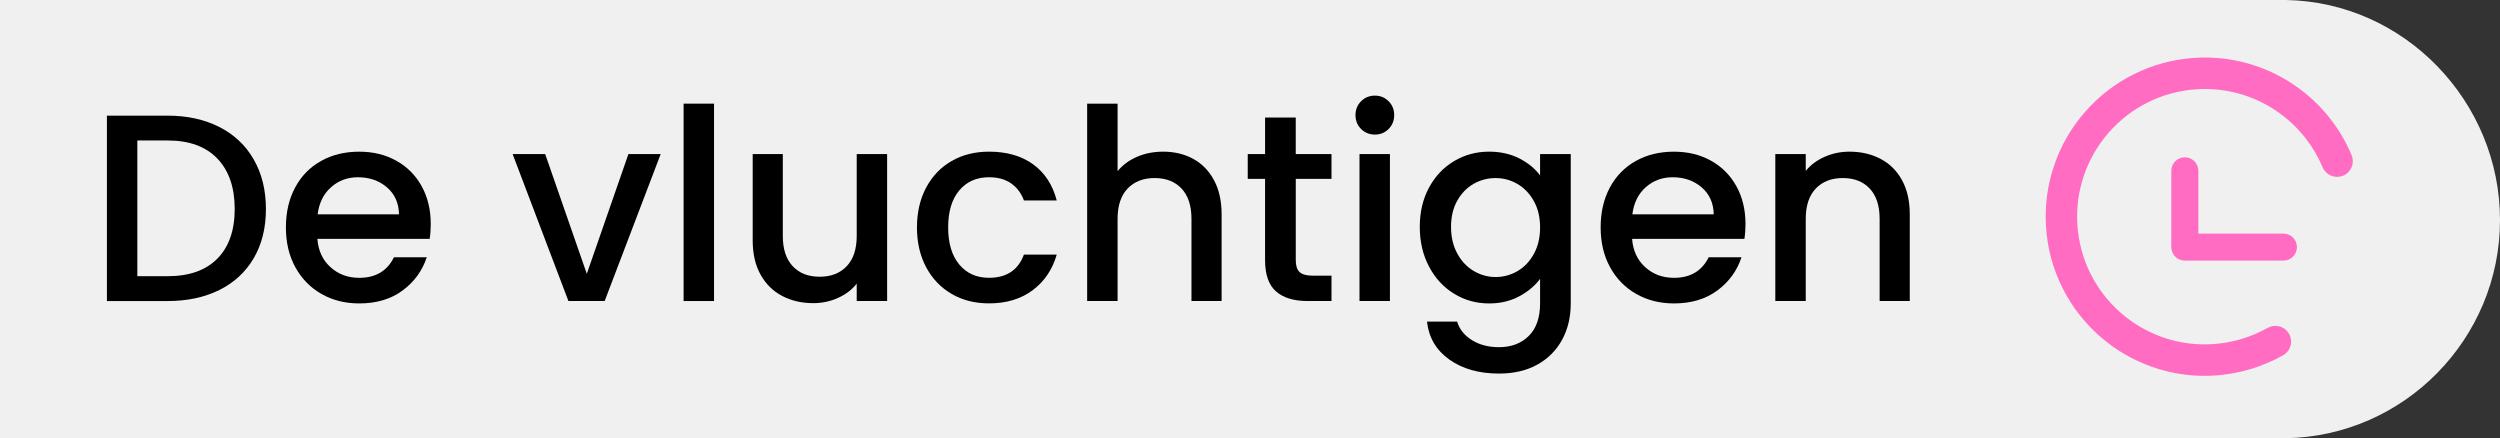
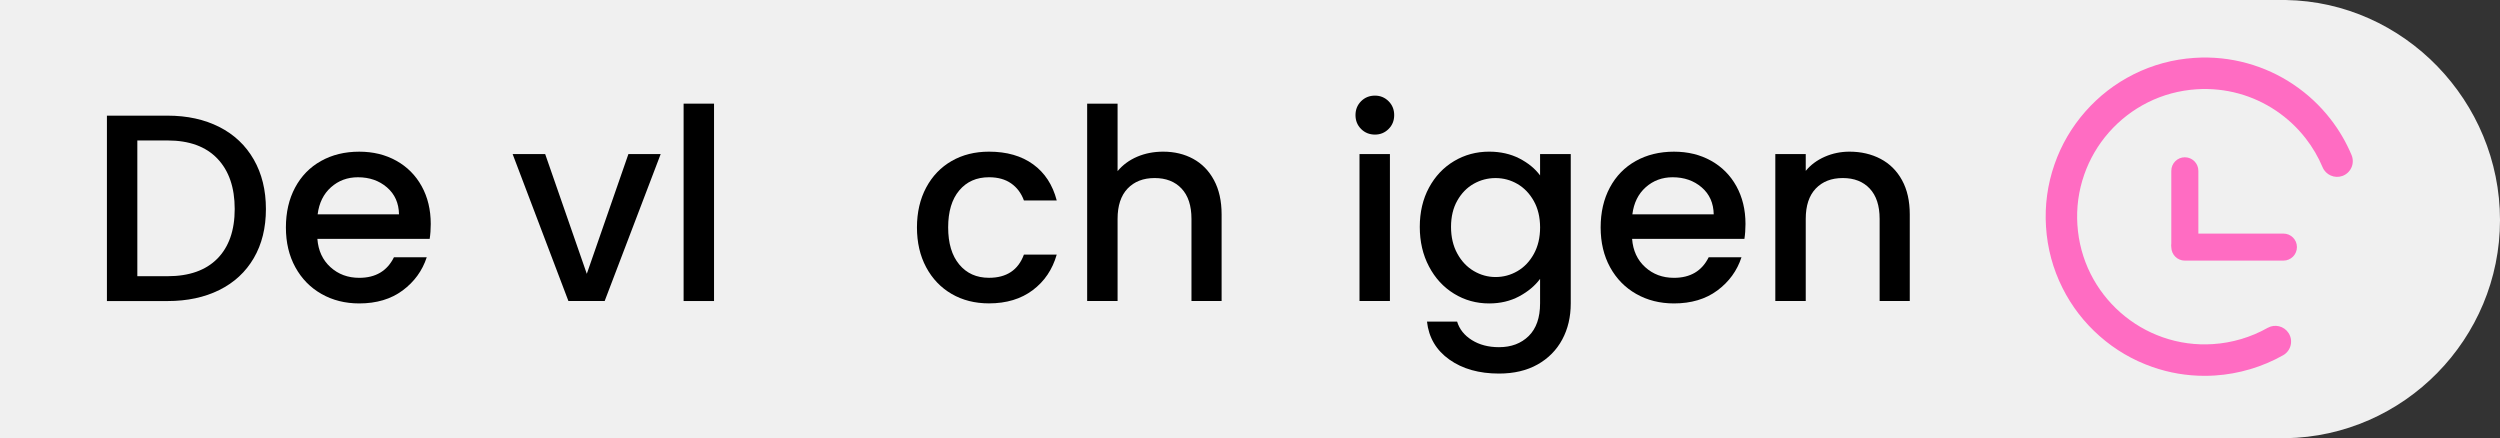
<svg xmlns="http://www.w3.org/2000/svg" version="1.1" id="Calque_1" x="0px" y="0px" viewBox="0 0 131.216 23" style="enable-background:new 0 0 131.216 23;" xml:space="preserve">
  <rect x="0" y="0" width="131.216" height="23" fill="#333333" stroke="none" />
  <style type="text/css">
	.st0{fill:#F0F0F0;}
	.st1{fill:#FF6CC2;}
	.st2{enable-background:new    ;}
</style>
  <path class="st0" d="M131.216,11.55c0-6.227-5.022-11.45-11.249-11.55l0,0H0v23h119.967l0,0  C126.194,22.9,131.216,17.777,131.216,11.55z" />
  <g>
    <g>
      <path class="st1" d="M123.08,8.282c-0.271-0.645-0.625-1.25-1.058-1.806    c-0.523-0.672-1.147-1.253-1.854-1.728c-0.715-0.48-1.496-0.839-2.323-1.068    c-0.855-0.236-1.742-0.326-2.635-0.269c-1.075,0.069-2.104,0.347-3.059,0.825    c-0.922,0.462-1.737,1.091-2.421,1.869c-0.684,0.778-1.203,1.666-1.543,2.64    c-0.352,1.009-0.496,2.065-0.426,3.139s0.347,2.104,0.825,3.059    c0.462,0.922,1.091,1.737,1.869,2.421c0.778,0.684,1.666,1.203,2.64,1.543    c1.009,0.352,2.065,0.496,3.139,0.426c1.202-0.077,2.372-0.426,3.413-1.014    c0.226-0.127,0.296-0.419,0.156-0.637c-0.13-0.2-0.393-0.264-0.601-0.147    c-0.922,0.521-1.96,0.83-3.025,0.898c-0.954,0.061-1.89-0.066-2.784-0.378    c-0.864-0.302-1.652-0.762-2.342-1.369c-0.69-0.607-1.248-1.329-1.658-2.148    c-0.424-0.847-0.67-1.759-0.732-2.713c-0.061-0.954,0.066-1.89,0.378-2.784    c0.302-0.864,0.762-1.652,1.369-2.342c0.607-0.69,1.329-1.248,2.147-1.658    c0.847-0.424,1.759-0.67,2.713-0.732c0.793-0.051,1.579,0.029,2.337,0.238    c0.733,0.202,1.426,0.521,2.06,0.947c0.628,0.422,1.181,0.938,1.645,1.534    c0.384,0.493,0.698,1.03,0.939,1.602c0.092,0.22,0.34,0.329,0.564,0.251    l0-0C123.06,8.797,123.181,8.522,123.08,8.282z" />
      <path class="st1" d="M115.711,19.726c-0.936,0-1.854-0.155-2.739-0.465    c-1.021-0.356-1.951-0.899-2.764-1.615c-0.814-0.715-1.473-1.568-1.956-2.534    c-0.501-0.999-0.792-2.077-0.864-3.203c-0.073-1.125,0.077-2.231,0.447-3.287    c0.354-1.019,0.898-1.949,1.614-2.764c0.717-0.815,1.569-1.473,2.535-1.957    c1.001-0.501,2.078-0.792,3.202-0.864c0.936-0.061,1.863,0.034,2.759,0.282    c0.866,0.239,1.685,0.615,2.433,1.118c0.739,0.496,1.392,1.104,1.94,1.809    c0.452,0.581,0.824,1.217,1.107,1.891l0,0c0.088,0.21,0.086,0.45-0.007,0.657    c-0.092,0.207-0.267,0.369-0.48,0.443c-0.41,0.144-0.866-0.058-1.034-0.46    c-0.228-0.541-0.526-1.051-0.889-1.516c-0.441-0.566-0.966-1.055-1.559-1.454    c-0.601-0.403-1.257-0.705-1.95-0.896c-0.718-0.197-1.467-0.274-2.214-0.226    c-0.903,0.059-1.768,0.292-2.569,0.693c-0.774,0.389-1.459,0.917-2.034,1.57    c-0.574,0.654-1.011,1.401-1.296,2.218c-0.296,0.846-0.416,1.733-0.358,2.637    c0.059,0.903,0.291,1.768,0.692,2.569c0.389,0.774,0.918,1.459,1.571,2.034    c0.654,0.574,1.4,1.011,2.218,1.297c0.846,0.295,1.731,0.417,2.637,0.357    c1.002-0.064,1.992-0.358,2.865-0.851c0.381-0.216,0.862-0.096,1.1,0.269    c0.124,0.191,0.163,0.427,0.109,0.647c-0.054,0.22-0.197,0.409-0.395,0.521    c-1.088,0.614-2.323,0.981-3.573,1.062    C116.076,19.72,115.894,19.726,115.711,19.726z" />
    </g>
    <path class="st1" d="M119.849,12.26h-4.465V8.965c0-0.392-0.318-0.71-0.71-0.71   s-0.71,0.318-0.71,0.71v3.803c-0.01,0.07-0.01,0.14,0,0.21   c0.005,0.388,0.32,0.701,0.709,0.701h5.175c0.392,0,0.71-0.318,0.71-0.71   C120.559,12.577,120.241,12.26,119.849,12.26z" />
  </g>
  <g class="st2">
    <path d="M11.514,6.666c0.779,0.396,1.381,0.966,1.806,1.708   s0.637,1.607,0.637,2.597s-0.212,1.847-0.637,2.576   c-0.425,0.728-1.027,1.286-1.806,1.673c-0.78,0.388-1.687,0.581-2.723,0.581   H5.612V6.07h3.178C9.827,6.07,10.734,6.269,11.514,6.666z M11.409,13.574   c0.606-0.616,0.91-1.484,0.91-2.604c0-1.129-0.303-2.011-0.91-2.646   c-0.607-0.635-1.479-0.952-2.618-0.952H7.208v7.125h1.582   C9.929,14.498,10.802,14.189,11.409,13.574z" />
    <path d="M22.552,12.538h-5.894c0.047,0.615,0.275,1.11,0.686,1.483   c0.411,0.374,0.915,0.561,1.512,0.561c0.858,0,1.465-0.359,1.82-1.078h1.722   c-0.233,0.709-0.656,1.29-1.267,1.743c-0.611,0.452-1.37,0.679-2.275,0.679   c-0.738,0-1.398-0.166-1.981-0.497c-0.583-0.331-1.041-0.798-1.372-1.4   c-0.332-0.602-0.497-1.299-0.497-2.092c0-0.793,0.161-1.491,0.483-2.093   c0.322-0.602,0.774-1.066,1.358-1.393c0.583-0.327,1.253-0.49,2.009-0.49   c0.728,0,1.376,0.158,1.946,0.476s1.013,0.764,1.33,1.337   c0.317,0.574,0.476,1.234,0.476,1.981C22.608,12.043,22.589,12.305,22.552,12.538z    M20.942,11.25c-0.009-0.588-0.22-1.06-0.63-1.414   c-0.411-0.354-0.919-0.532-1.526-0.532c-0.551,0-1.022,0.175-1.414,0.525   c-0.392,0.35-0.625,0.823-0.7,1.421H20.942z" />
    <path d="M30.799,14.372l2.184-6.286h1.694l-2.94,7.713h-1.903L26.906,8.086h1.708   L30.799,14.372z" />
    <path d="M37.477,5.44v10.36h-1.597V5.44H37.477z" />
-     <path d="M46.562,8.086v7.713h-1.596v-0.91c-0.252,0.317-0.581,0.567-0.987,0.749   c-0.406,0.183-0.838,0.273-1.295,0.273c-0.607,0-1.15-0.126-1.631-0.378   c-0.481-0.252-0.859-0.626-1.135-1.12c-0.275-0.495-0.412-1.092-0.412-1.792   V8.086h1.581v4.297c0,0.69,0.173,1.221,0.519,1.589   c0.345,0.369,0.816,0.553,1.414,0.553c0.597,0,1.071-0.184,1.421-0.553   c0.35-0.368,0.525-0.898,0.525-1.589V8.086H46.562z" />
    <path d="M48.612,9.843c0.322-0.602,0.768-1.066,1.337-1.393   c0.569-0.327,1.223-0.49,1.96-0.49c0.934,0,1.706,0.222,2.317,0.665   s1.024,1.075,1.238,1.896h-1.722c-0.14-0.382-0.364-0.681-0.672-0.896   s-0.695-0.322-1.162-0.322c-0.653,0-1.174,0.231-1.561,0.693   c-0.388,0.462-0.581,1.108-0.581,1.938c0,0.831,0.193,1.479,0.581,1.946   c0.387,0.467,0.907,0.7,1.561,0.7c0.924,0,1.535-0.406,1.834-1.218h1.722   c-0.224,0.783-0.644,1.406-1.26,1.868s-1.381,0.693-2.296,0.693   c-0.737,0-1.391-0.166-1.96-0.497s-1.015-0.798-1.337-1.4   c-0.322-0.602-0.483-1.299-0.483-2.092C48.129,11.143,48.29,10.445,48.612,9.843   z" />
    <path d="M62.627,8.338c0.462,0.252,0.826,0.625,1.092,1.12   c0.266,0.494,0.399,1.092,0.399,1.792v4.549h-1.582v-4.311   c0-0.691-0.173-1.221-0.519-1.59c-0.346-0.368-0.816-0.553-1.414-0.553   s-1.07,0.185-1.421,0.553c-0.35,0.369-0.524,0.898-0.524,1.59v4.311h-1.597   V5.44h1.597v3.542c0.271-0.326,0.613-0.578,1.028-0.756   c0.415-0.177,0.87-0.266,1.365-0.266C61.64,7.96,62.165,8.086,62.627,8.338z" />
-     <path d="M68.01,9.388v4.27c0,0.289,0.067,0.497,0.203,0.623   c0.135,0.126,0.366,0.188,0.692,0.188h0.98v1.33h-1.26   c-0.719,0-1.27-0.168-1.652-0.504s-0.574-0.882-0.574-1.638V9.388h-0.91V8.086   h0.91V6.168h1.61v1.918h1.876v1.302H68.01z" />
    <path d="M71.439,6.77c-0.195-0.195-0.294-0.438-0.294-0.728   s0.099-0.532,0.294-0.729c0.196-0.195,0.438-0.294,0.729-0.294   c0.279,0,0.518,0.099,0.714,0.294c0.196,0.196,0.294,0.439,0.294,0.729   S73.078,6.575,72.882,6.77c-0.196,0.196-0.435,0.294-0.714,0.294   C71.878,7.064,71.636,6.966,71.439,6.77z M72.952,8.086v7.713h-1.597V8.086   H72.952z" />
    <path d="M79.748,8.317c0.462,0.238,0.823,0.535,1.085,0.89V8.086h1.61v7.839   c0,0.709-0.149,1.342-0.448,1.897c-0.299,0.555-0.73,0.991-1.295,1.309   c-0.565,0.317-1.239,0.476-2.023,0.476c-1.045,0-1.913-0.244-2.604-0.734   c-0.691-0.49-1.083-1.155-1.176-1.995h1.581   c0.122,0.401,0.381,0.726,0.777,0.973s0.87,0.371,1.421,0.371   c0.645,0,1.164-0.196,1.562-0.588c0.396-0.392,0.595-0.961,0.595-1.708v-1.288   c-0.271,0.364-0.637,0.67-1.099,0.917s-0.987,0.371-1.575,0.371   c-0.672,0-1.286-0.17-1.841-0.511c-0.556-0.341-0.994-0.816-1.316-1.429   c-0.322-0.61-0.483-1.304-0.483-2.078c0-0.775,0.161-1.461,0.483-2.059   c0.322-0.597,0.761-1.062,1.316-1.393c0.555-0.331,1.169-0.497,1.841-0.497   C78.756,7.96,79.286,8.08,79.748,8.317z M80.504,10.55   c-0.22-0.392-0.506-0.69-0.861-0.896c-0.354-0.205-0.737-0.308-1.147-0.308   c-0.411,0-0.794,0.101-1.148,0.301c-0.354,0.201-0.642,0.495-0.86,0.882   c-0.22,0.388-0.329,0.848-0.329,1.38c0,0.531,0.109,0.998,0.329,1.399   c0.219,0.401,0.508,0.707,0.867,0.917s0.74,0.315,1.142,0.315   c0.41,0,0.793-0.103,1.147-0.309c0.355-0.205,0.642-0.506,0.861-0.902   s0.329-0.861,0.329-1.393C80.833,11.404,80.724,10.942,80.504,10.55z" />
    <path d="M91.558,12.538h-5.895c0.047,0.615,0.275,1.11,0.687,1.483   c0.41,0.374,0.914,0.561,1.512,0.561c0.858,0,1.465-0.359,1.82-1.078h1.722   c-0.233,0.709-0.656,1.29-1.268,1.743c-0.611,0.452-1.369,0.679-2.274,0.679   c-0.737,0-1.398-0.166-1.981-0.497s-1.041-0.798-1.372-1.4   c-0.331-0.602-0.497-1.299-0.497-2.092c0-0.793,0.161-1.491,0.483-2.093   s0.774-1.066,1.358-1.393c0.583-0.327,1.253-0.49,2.009-0.49   c0.728,0,1.376,0.158,1.946,0.476c0.568,0.317,1.012,0.764,1.329,1.337   c0.317,0.574,0.477,1.234,0.477,1.981C91.613,12.043,91.595,12.305,91.558,12.538z    M89.947,11.25c-0.01-0.588-0.22-1.06-0.63-1.414   c-0.411-0.354-0.92-0.532-1.526-0.532c-0.551,0-1.021,0.175-1.414,0.525   c-0.392,0.35-0.625,0.823-0.7,1.421H89.947z" />
    <path d="M98.704,8.338c0.48,0.252,0.855,0.625,1.127,1.12   c0.271,0.494,0.406,1.092,0.406,1.792v4.549h-1.582v-4.311   c0-0.691-0.173-1.221-0.519-1.59c-0.346-0.368-0.816-0.553-1.414-0.553   s-1.07,0.185-1.421,0.553c-0.35,0.369-0.524,0.898-0.524,1.59v4.311h-1.597   V8.086h1.597v0.882c0.261-0.317,0.595-0.564,1.001-0.742   c0.405-0.177,0.837-0.266,1.295-0.266C97.68,7.96,98.223,8.086,98.704,8.338z" />
  </g>
</svg>